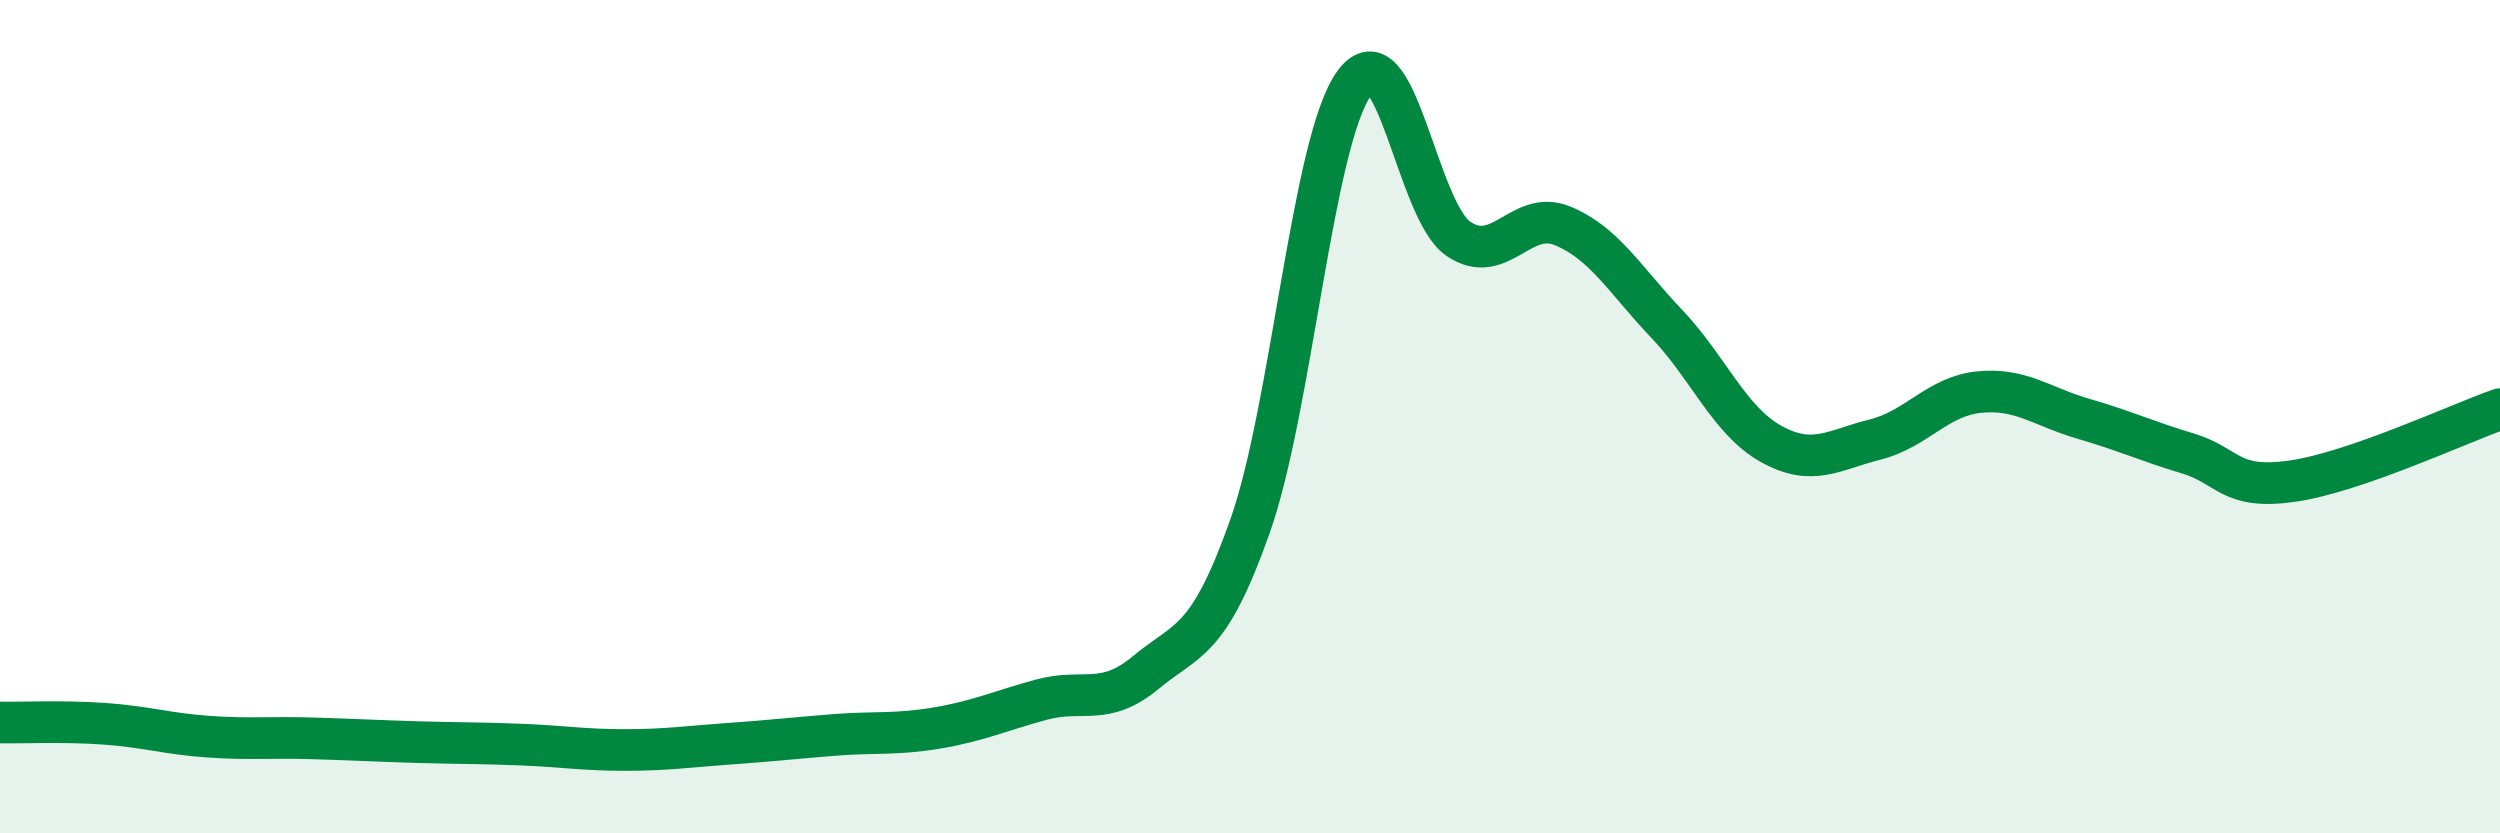
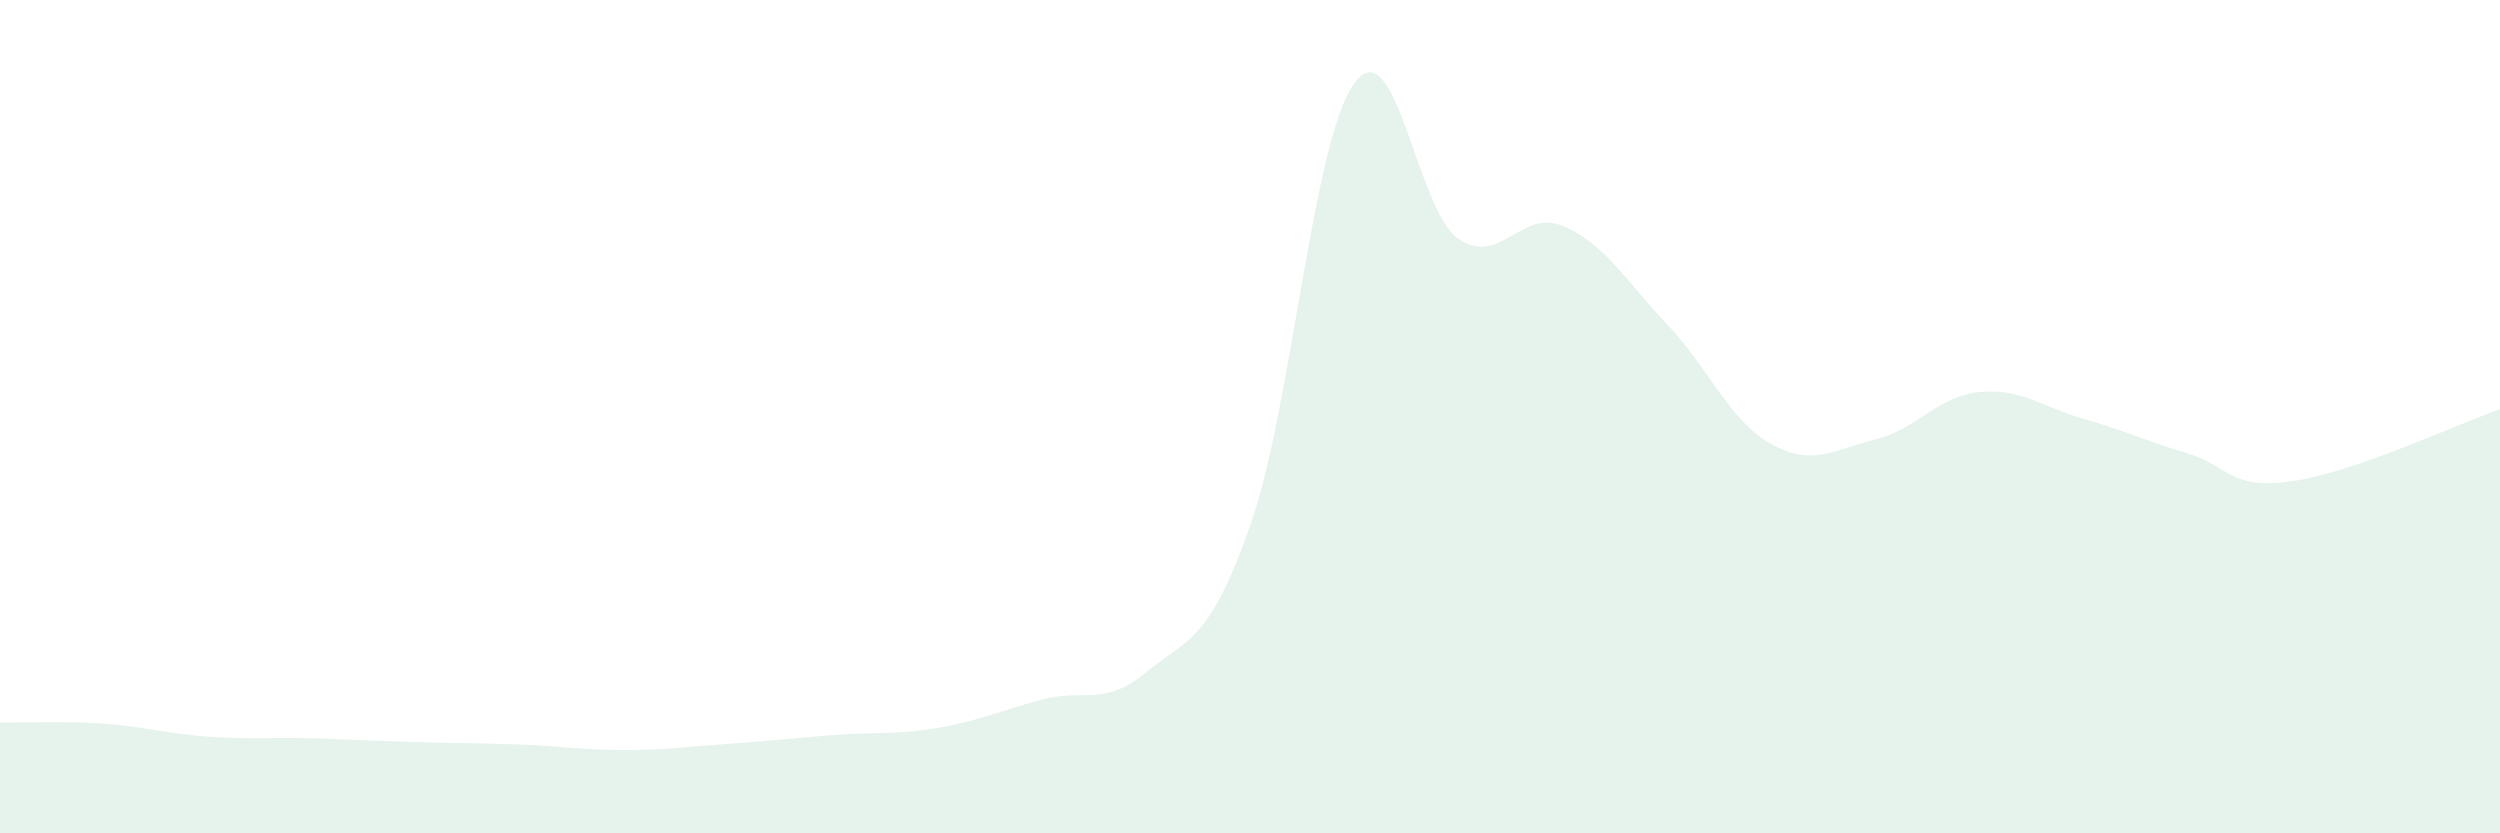
<svg xmlns="http://www.w3.org/2000/svg" width="60" height="20" viewBox="0 0 60 20">
  <path d="M 0,17.34 C 0.5,17.35 1.5,17.3 2.5,17.37 C 3.5,17.44 4,17.61 5,17.68 C 6,17.75 6.5,17.69 7.5,17.72 C 8.5,17.75 9,17.78 10,17.81 C 11,17.84 11.5,17.83 12.5,17.87 C 13.5,17.91 14,18 15,18 C 16,18 16.5,17.92 17.5,17.85 C 18.5,17.78 19,17.72 20,17.64 C 21,17.56 21.5,17.64 22.5,17.47 C 23.5,17.3 24,17.06 25,16.79 C 26,16.52 26.5,16.97 27.5,16.14 C 28.5,15.31 29,15.46 30,12.63 C 31,9.8 31.5,3.38 32.5,2 C 33.5,0.62 34,5.05 35,5.73 C 36,6.41 36.5,5.01 37.5,5.42 C 38.5,5.83 39,6.72 40,7.77 C 41,8.82 41.5,10.09 42.5,10.65 C 43.5,11.21 44,10.8 45,10.55 C 46,10.3 46.5,9.51 47.5,9.41 C 48.5,9.31 49,9.76 50,10.05 C 51,10.34 51.5,10.58 52.5,10.88 C 53.5,11.18 53.5,11.76 55,11.55 C 56.5,11.34 59,10.17 60,9.82L60 20L0 20Z" fill="#008740" opacity="0.1" stroke-linecap="round" stroke-linejoin="round" />
-   <path d="M 0,17.34 C 0.5,17.35 1.5,17.3 2.5,17.37 C 3.5,17.44 4,17.61 5,17.68 C 6,17.75 6.5,17.69 7.5,17.72 C 8.5,17.75 9,17.78 10,17.81 C 11,17.84 11.5,17.83 12.5,17.87 C 13.5,17.91 14,18 15,18 C 16,18 16.5,17.92 17.5,17.85 C 18.5,17.78 19,17.72 20,17.64 C 21,17.56 21.5,17.64 22.5,17.47 C 23.5,17.3 24,17.06 25,16.79 C 26,16.52 26.5,16.97 27.5,16.14 C 28.5,15.31 29,15.46 30,12.63 C 31,9.8 31.5,3.38 32.5,2 C 33.5,0.62 34,5.05 35,5.73 C 36,6.41 36.5,5.01 37.5,5.42 C 38.5,5.83 39,6.72 40,7.77 C 41,8.82 41.5,10.09 42.5,10.65 C 43.5,11.21 44,10.8 45,10.55 C 46,10.3 46.5,9.51 47.5,9.41 C 48.5,9.31 49,9.76 50,10.05 C 51,10.34 51.5,10.58 52.5,10.88 C 53.5,11.18 53.5,11.76 55,11.55 C 56.5,11.34 59,10.17 60,9.82" stroke="#008740" stroke-width="1" fill="none" stroke-linecap="round" stroke-linejoin="round" />
</svg>